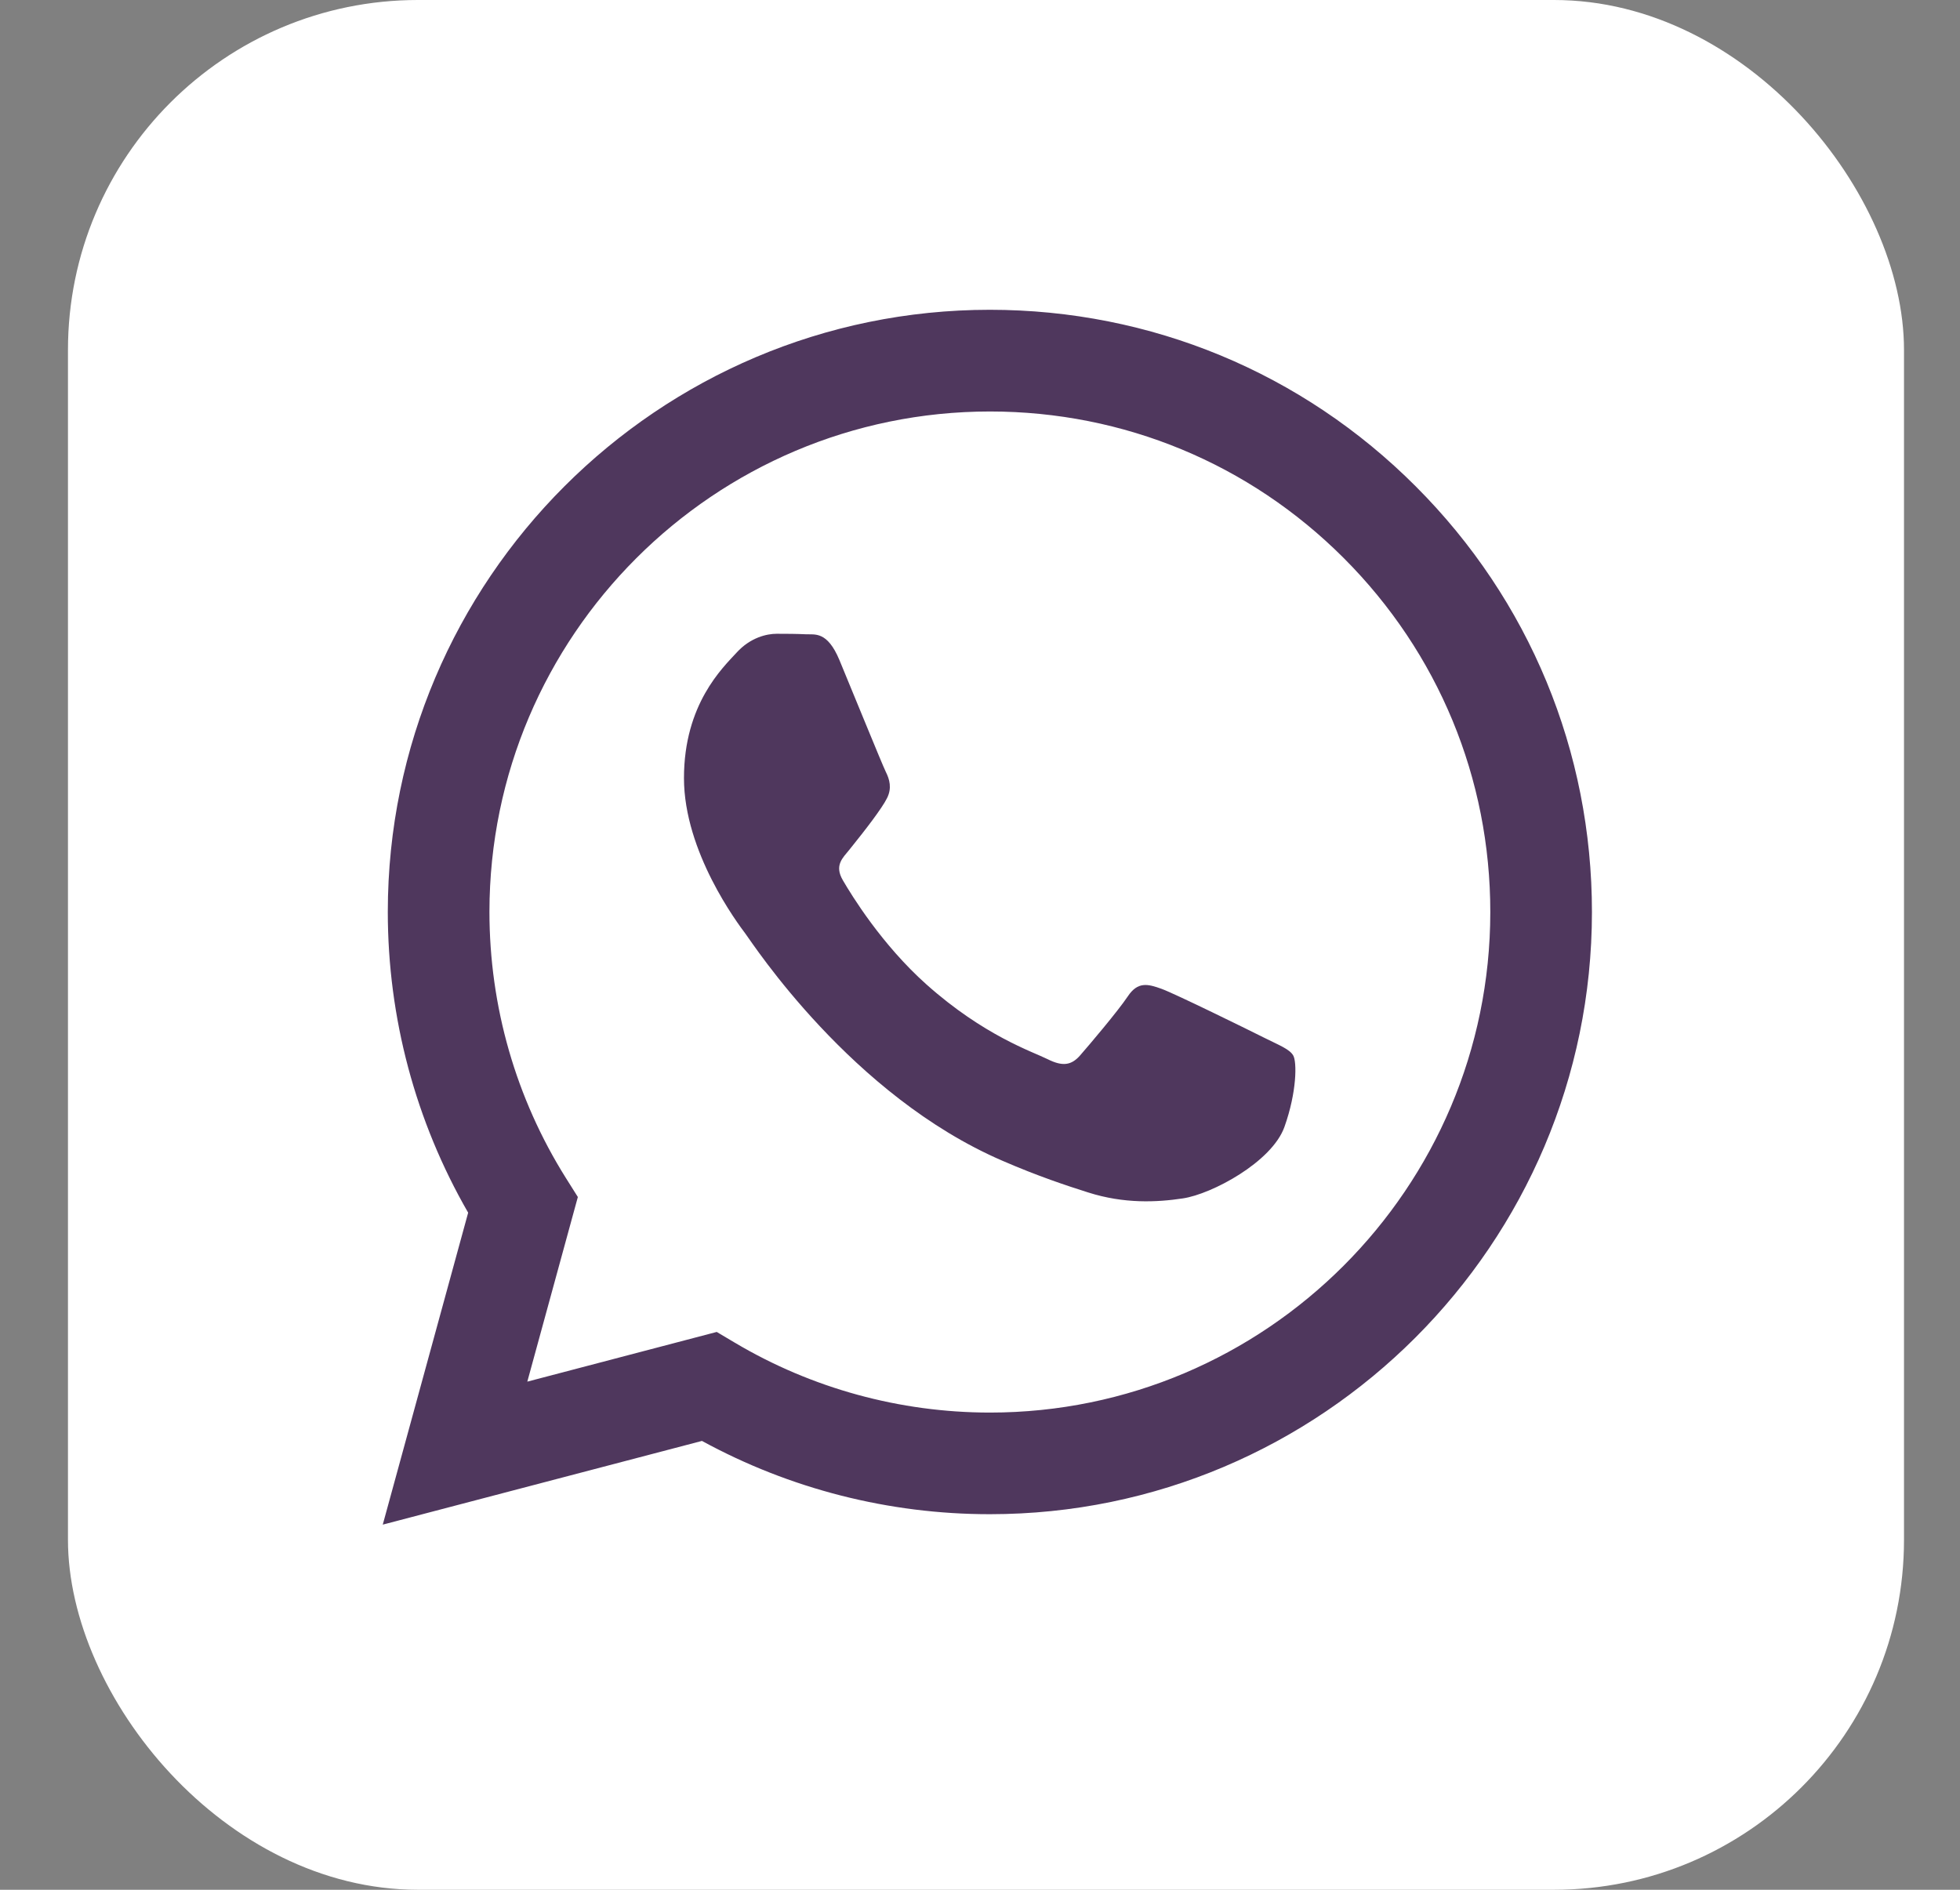
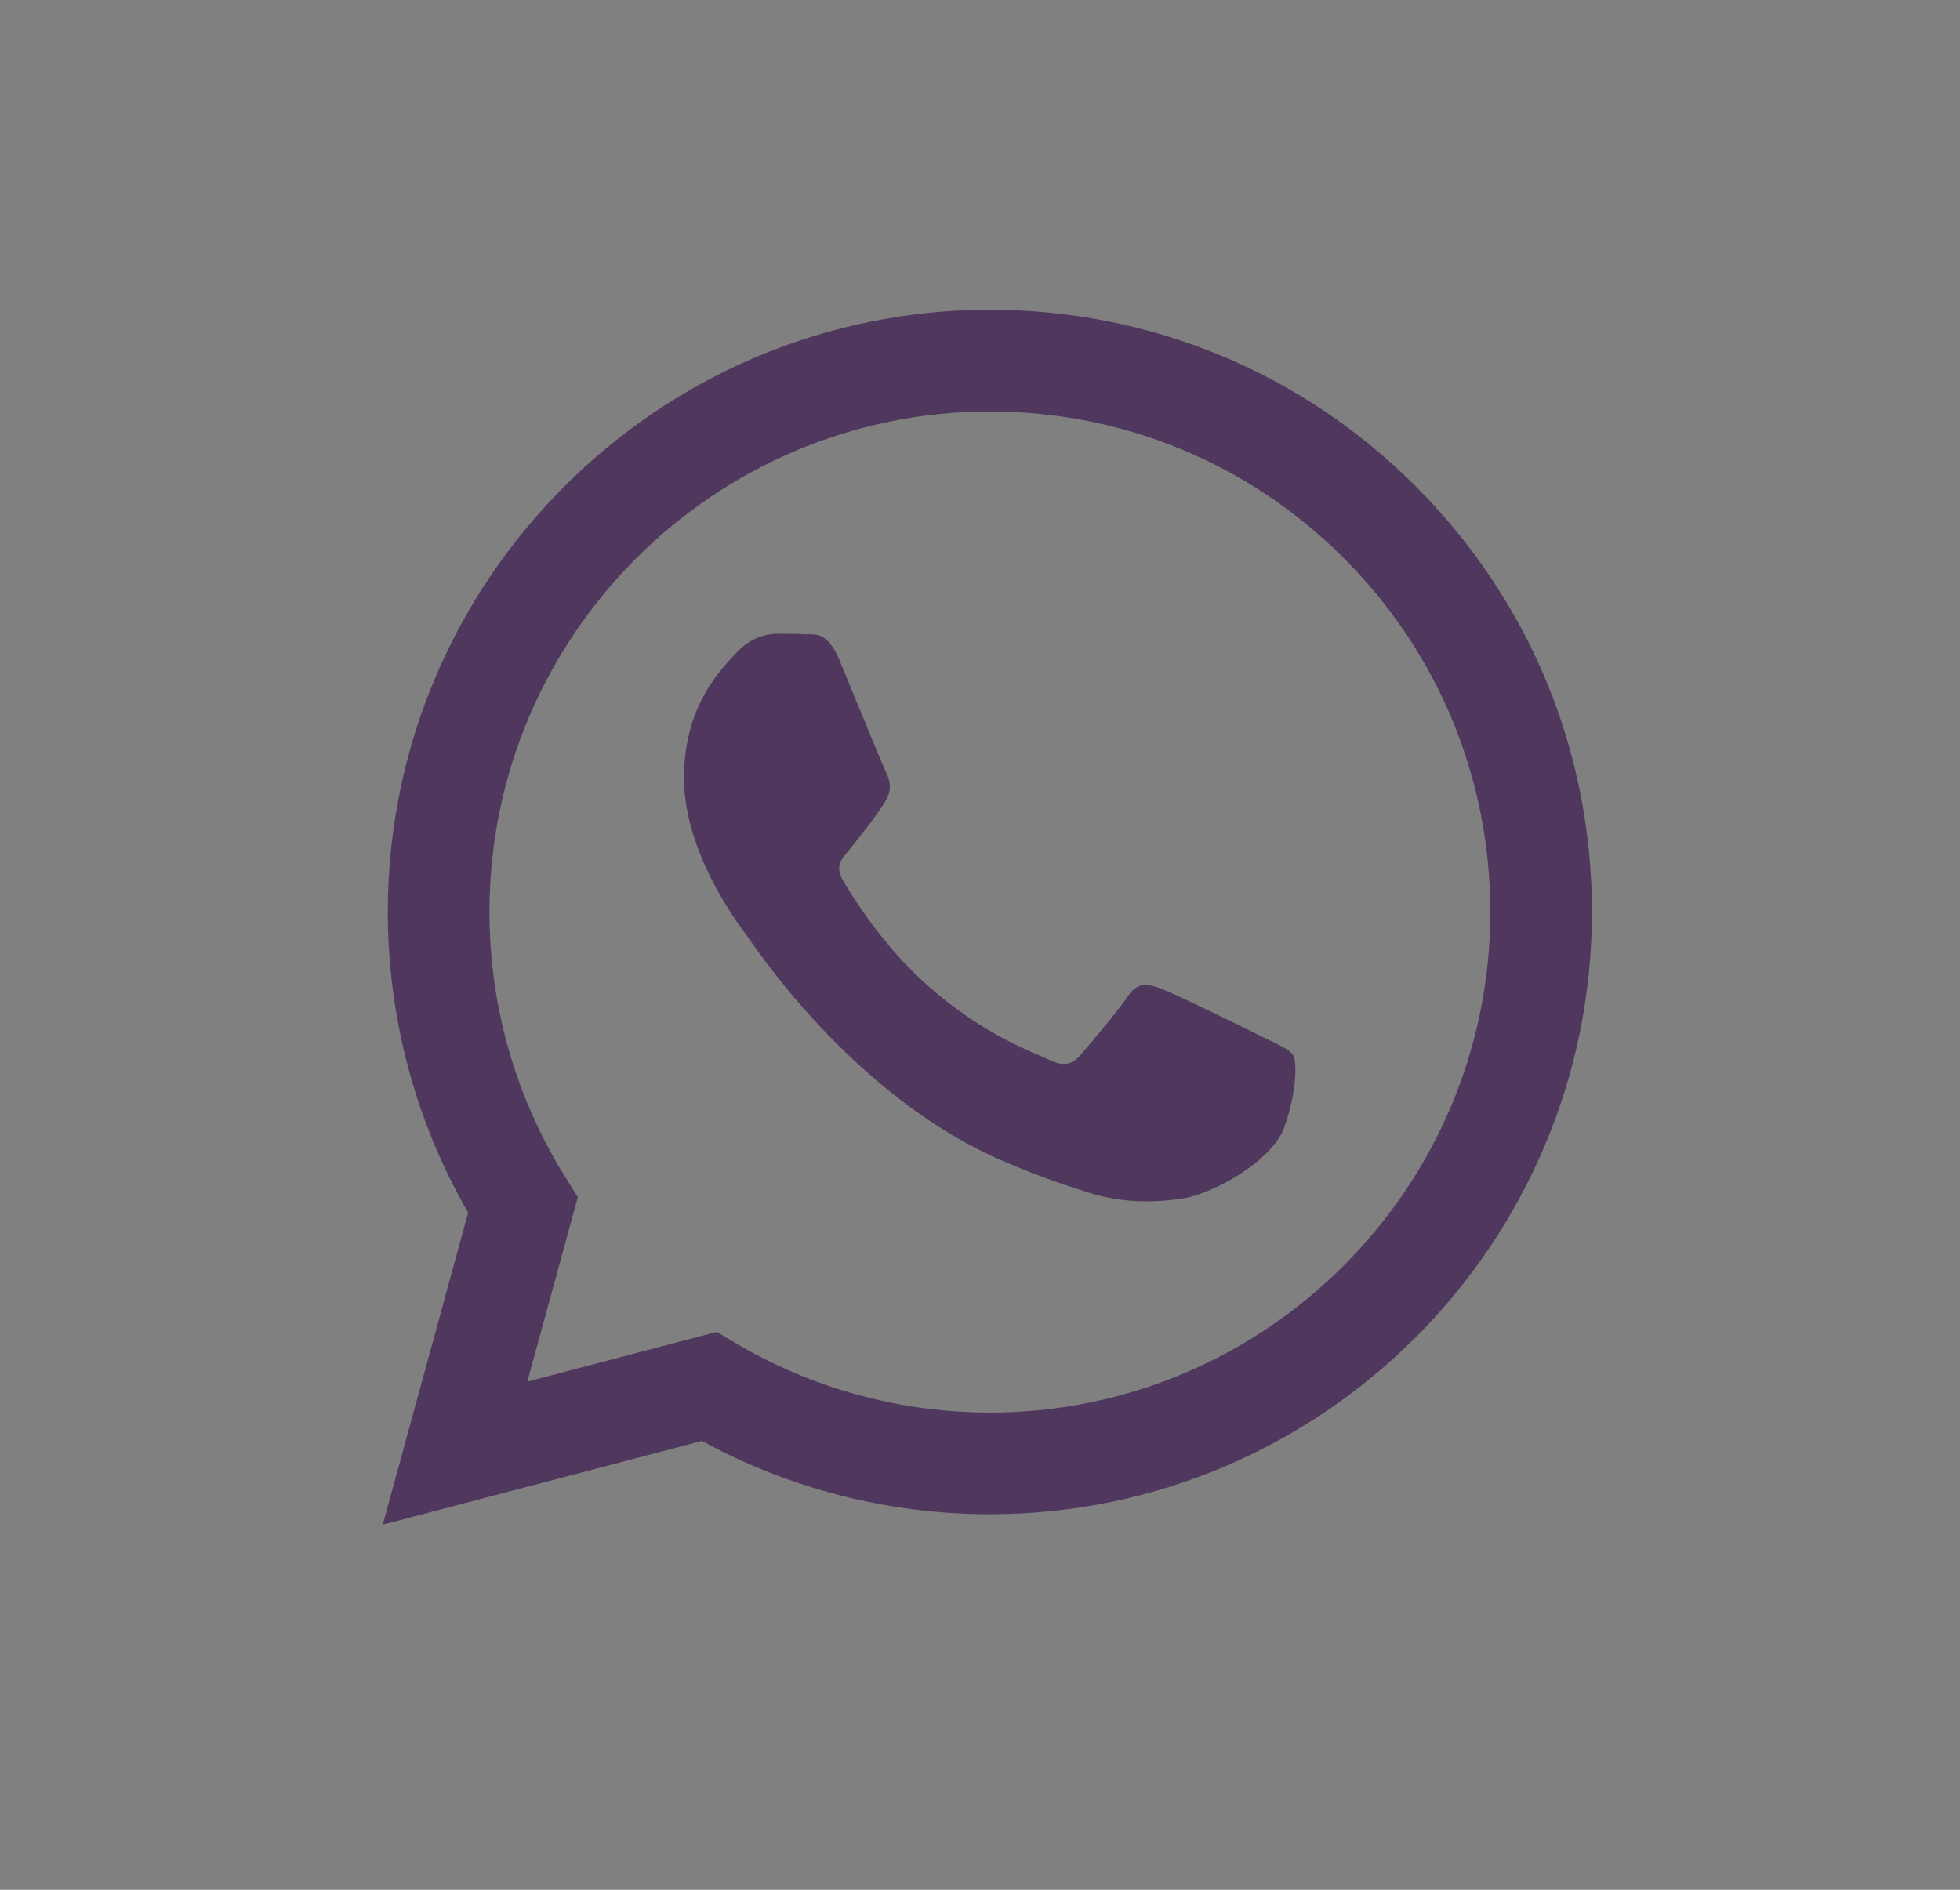
<svg xmlns="http://www.w3.org/2000/svg" width="28" height="27" viewBox="0 0 28 27" fill="none">
  <rect x="0" y="0" width="28" height="27" fill="#808080" stroke="none" />
-   <rect x="0.971" width="26.229" height="27" rx="5" fill="white" />
  <path fill-rule="evenodd" clip-rule="evenodd" d="M20.225 6.949C18.602 5.323 16.442 4.427 14.141 4.426C9.401 4.426 5.542 8.284 5.54 13.027C5.54 14.542 5.936 16.022 6.688 17.326L5.468 21.783L10.028 20.587C11.284 21.273 12.698 21.634 14.138 21.634H14.141C18.882 21.634 22.74 17.776 22.742 13.033C22.743 10.735 21.849 8.574 20.225 6.949ZM14.141 20.182H14.138C12.856 20.181 11.598 19.837 10.5 19.185L10.239 19.03L7.533 19.74L8.255 17.102L8.085 16.832C7.37 15.693 6.992 14.378 6.992 13.027C6.994 9.086 10.201 5.879 14.144 5.879C16.054 5.88 17.849 6.624 19.198 7.975C20.548 9.327 21.291 11.123 21.29 13.033C21.288 16.975 18.082 20.182 14.141 20.182V20.182ZM18.063 14.828C17.848 14.72 16.791 14.2 16.594 14.128C16.397 14.057 16.254 14.021 16.111 14.236C15.967 14.451 15.556 14.935 15.43 15.079C15.305 15.222 15.179 15.24 14.964 15.132C14.749 15.025 14.057 14.798 13.236 14.066C12.597 13.496 12.166 12.792 12.041 12.577C11.915 12.362 12.04 12.257 12.135 12.139C12.368 11.85 12.601 11.547 12.672 11.403C12.744 11.26 12.708 11.134 12.654 11.027C12.601 10.919 12.171 9.861 11.992 9.431C11.817 9.012 11.64 9.069 11.508 9.062C11.383 9.056 11.239 9.055 11.096 9.055C10.953 9.055 10.72 9.108 10.523 9.324C10.326 9.539 9.771 10.059 9.771 11.117C9.771 12.174 10.541 13.196 10.649 13.34C10.756 13.483 12.164 15.654 14.32 16.584C14.832 16.806 15.233 16.938 15.545 17.037C16.06 17.201 16.528 17.178 16.898 17.122C17.311 17.061 18.17 16.602 18.349 16.101C18.528 15.599 18.528 15.168 18.474 15.079C18.421 14.989 18.277 14.935 18.063 14.828V14.828Z" fill="#4F375D" />
</svg>